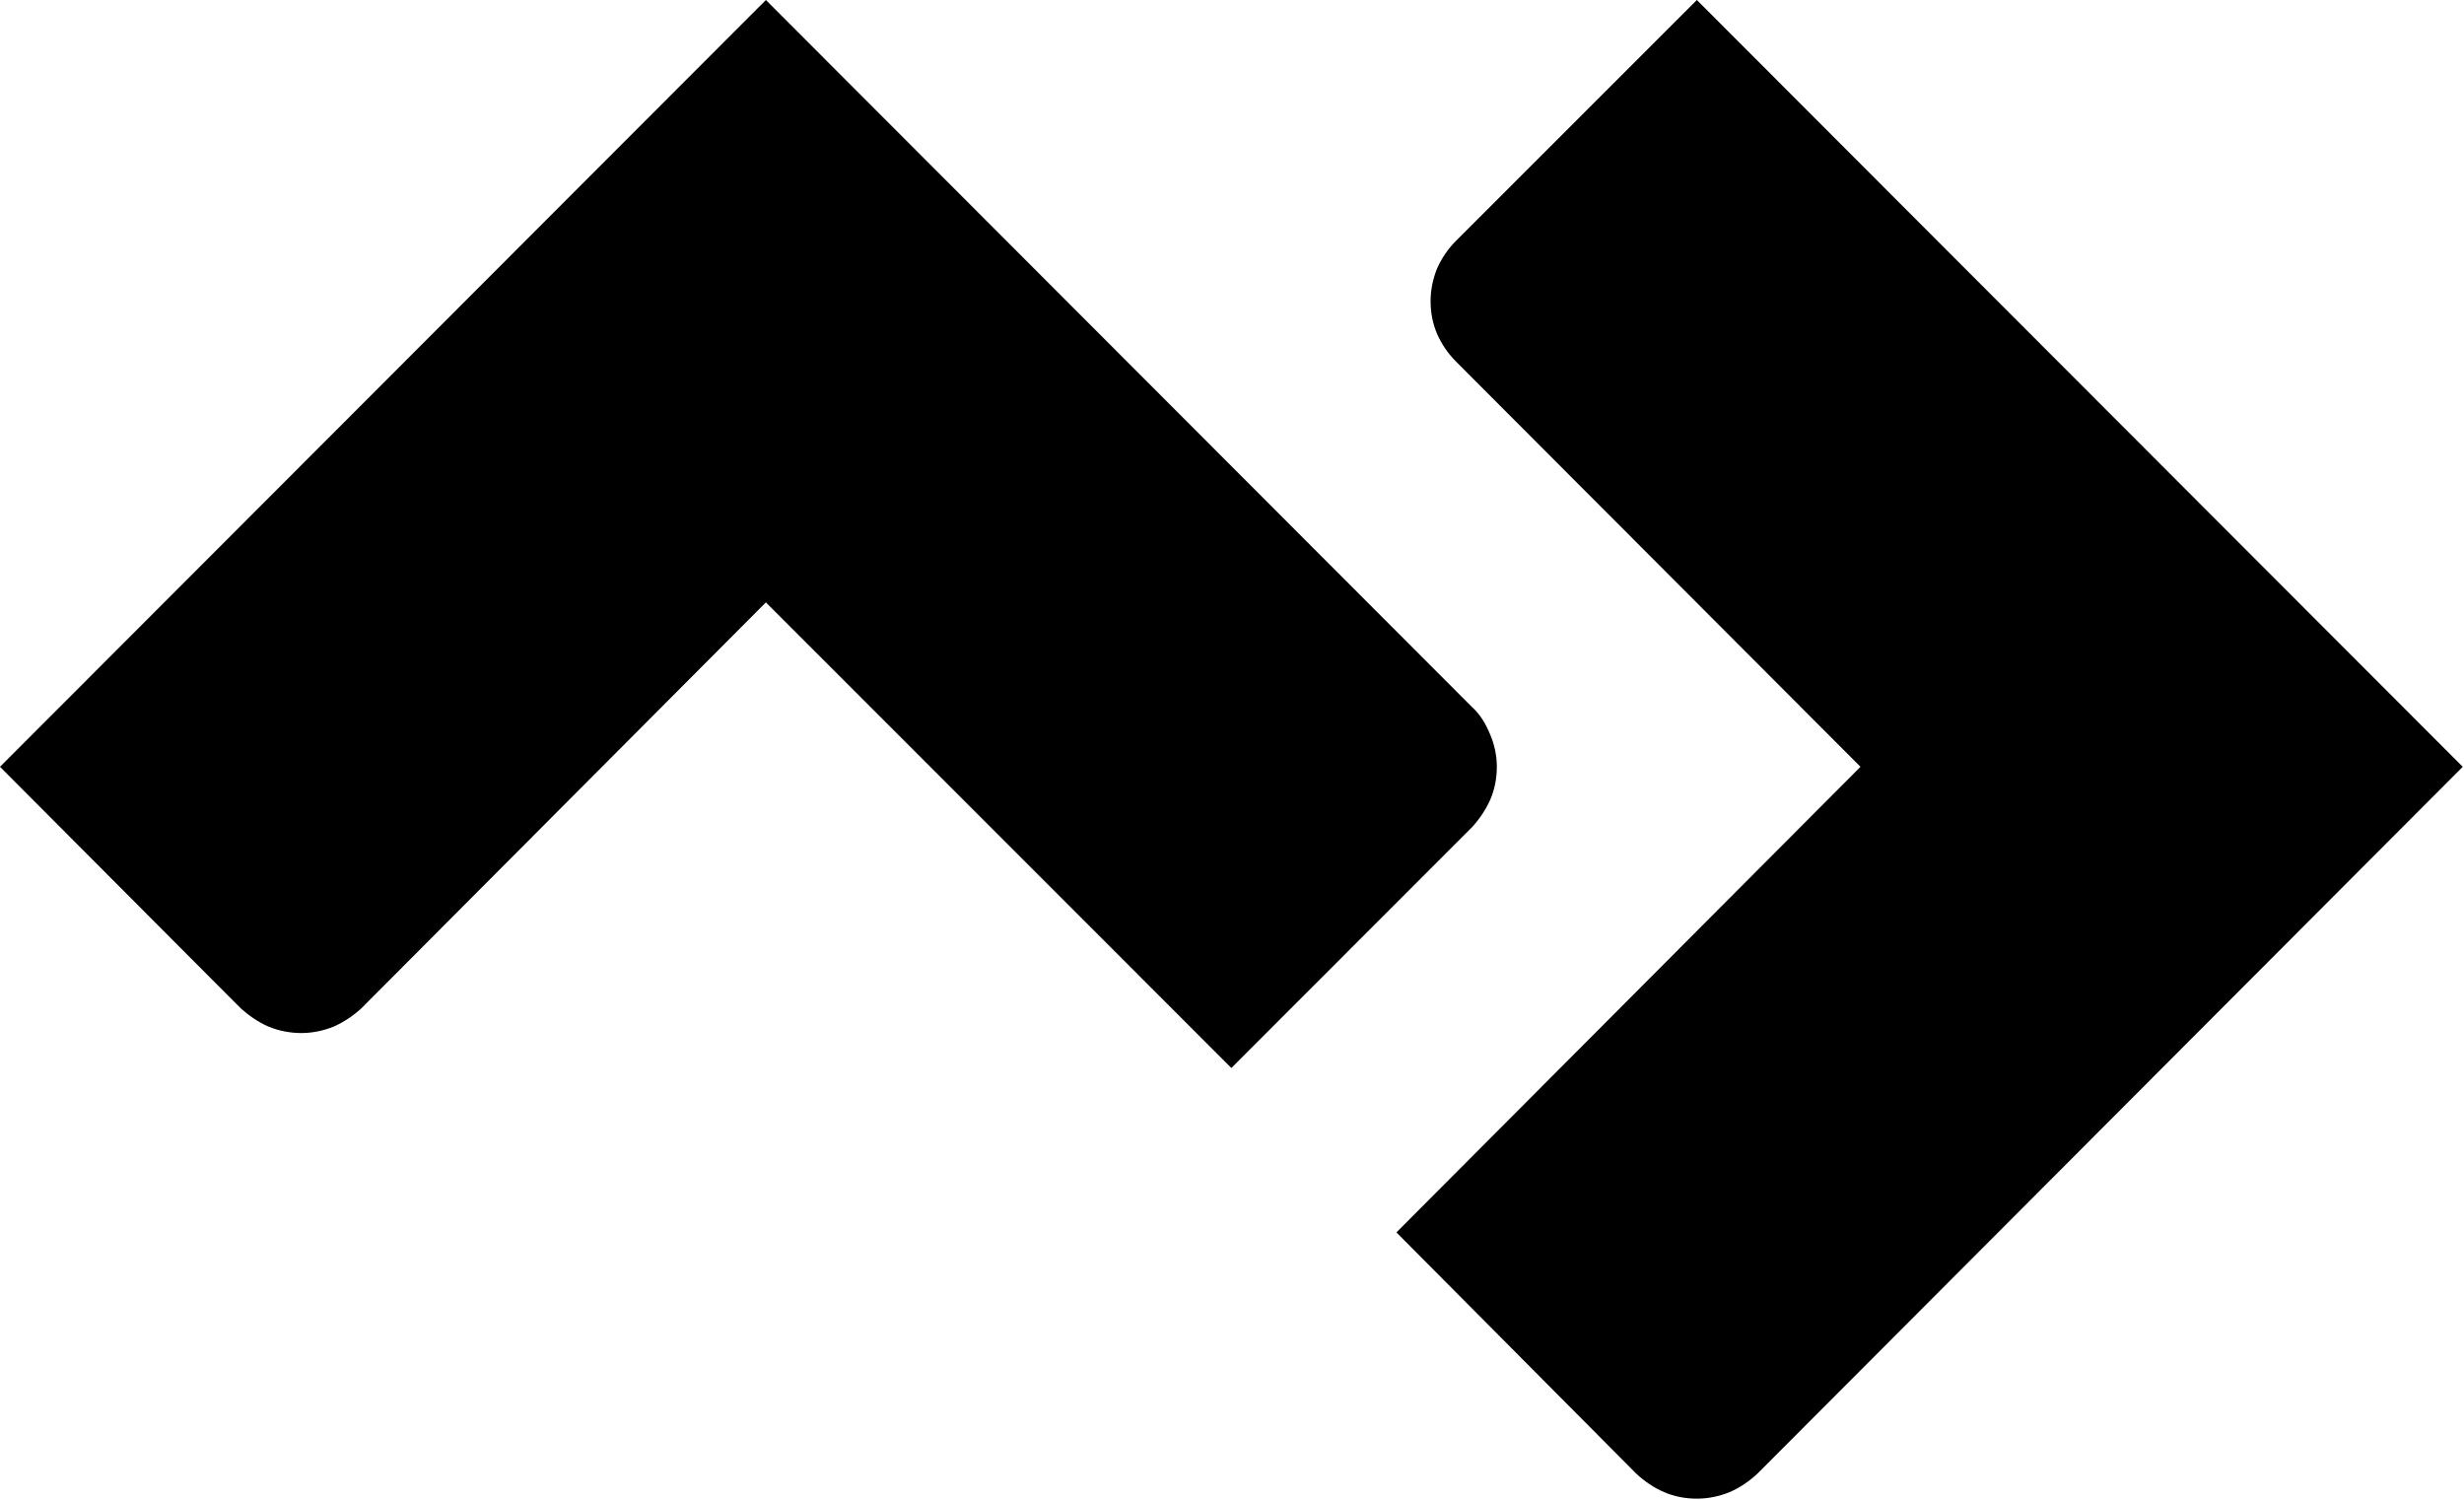
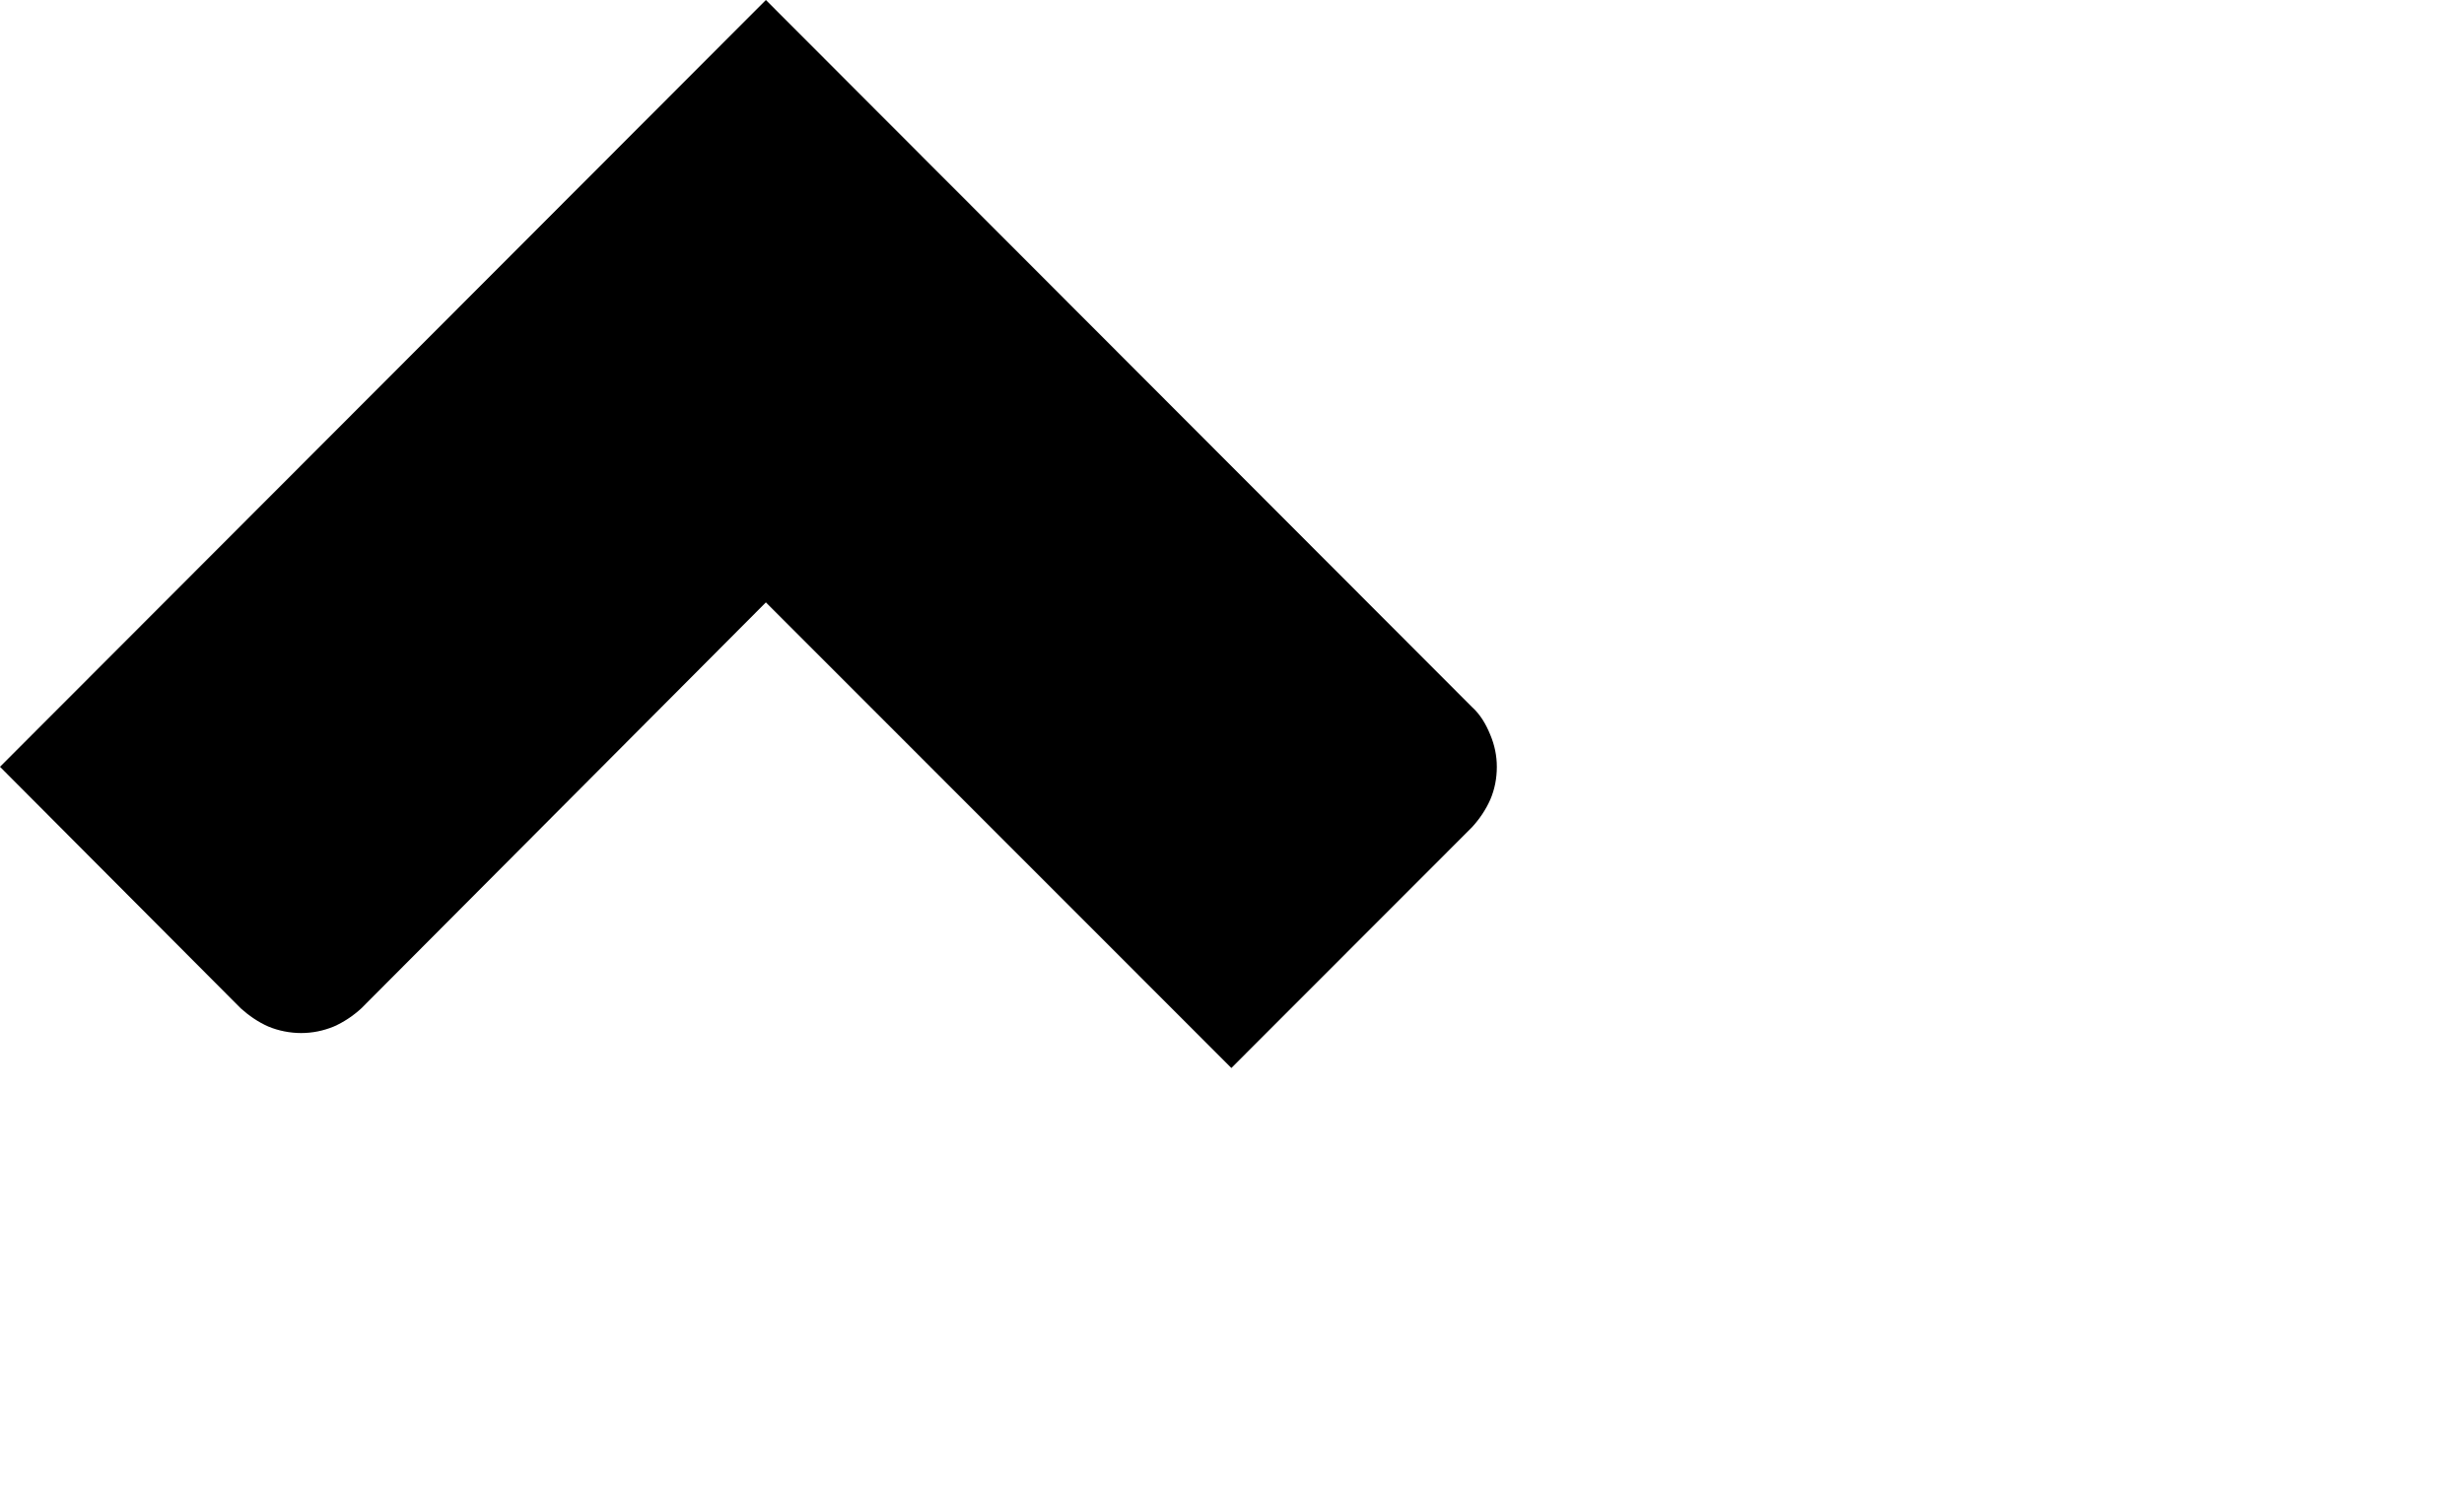
<svg xmlns="http://www.w3.org/2000/svg" version="1.2" viewBox="0 0 1551 944" width="1551" height="944">
  <style />
-   <path fill-rule="evenodd" d="m1068.1 0l482.1 482.7-444.1 445.1c-5 4.6-11 8.8-17.4 11.5q-10.1 4.1-20.6 4.1-11 0-20.6-4.1c-6.4-2.7-12.4-6.9-17.4-11.5l-151.1-152 292.1-293.1-254.6-255.1c-5-5-9.1-11-11.9-17.4q-4.1-9.6-4.1-20.6 0-10.5 4.1-20.6c2.8-6.4 6.9-12.4 11.9-17.4z" />
-   <path d="m926.6 445.1l-444.5-445.1-482.1 482.7 151.5 152c5.1 4.6 11 8.7 17.4 11.5 6.4 2.7 13.8 4.1 20.6 4.1q10.6 0 20.6-4.1c6.4-2.8 12.4-6.9 17.4-11.5l254.6-255.5 293 293.1 151.5-151.6c4.6-5 8.7-11 11.5-17.4q4.1-9.6 4.1-20.6c0-6.9-1.4-13.7-4.1-20.1-2.8-6.9-6.4-12.9-11.5-17.5z" />
+   <path d="m926.6 445.1l-444.5-445.1-482.1 482.7 151.5 152c5.1 4.6 11 8.7 17.4 11.5 6.4 2.7 13.8 4.1 20.6 4.1q10.6 0 20.6-4.1c6.4-2.8 12.4-6.9 17.4-11.5l254.6-255.5 293 293.1 151.5-151.6c4.6-5 8.7-11 11.5-17.4q4.1-9.6 4.1-20.6c0-6.9-1.4-13.7-4.1-20.1-2.8-6.9-6.4-12.9-11.5-17.5" />
</svg>